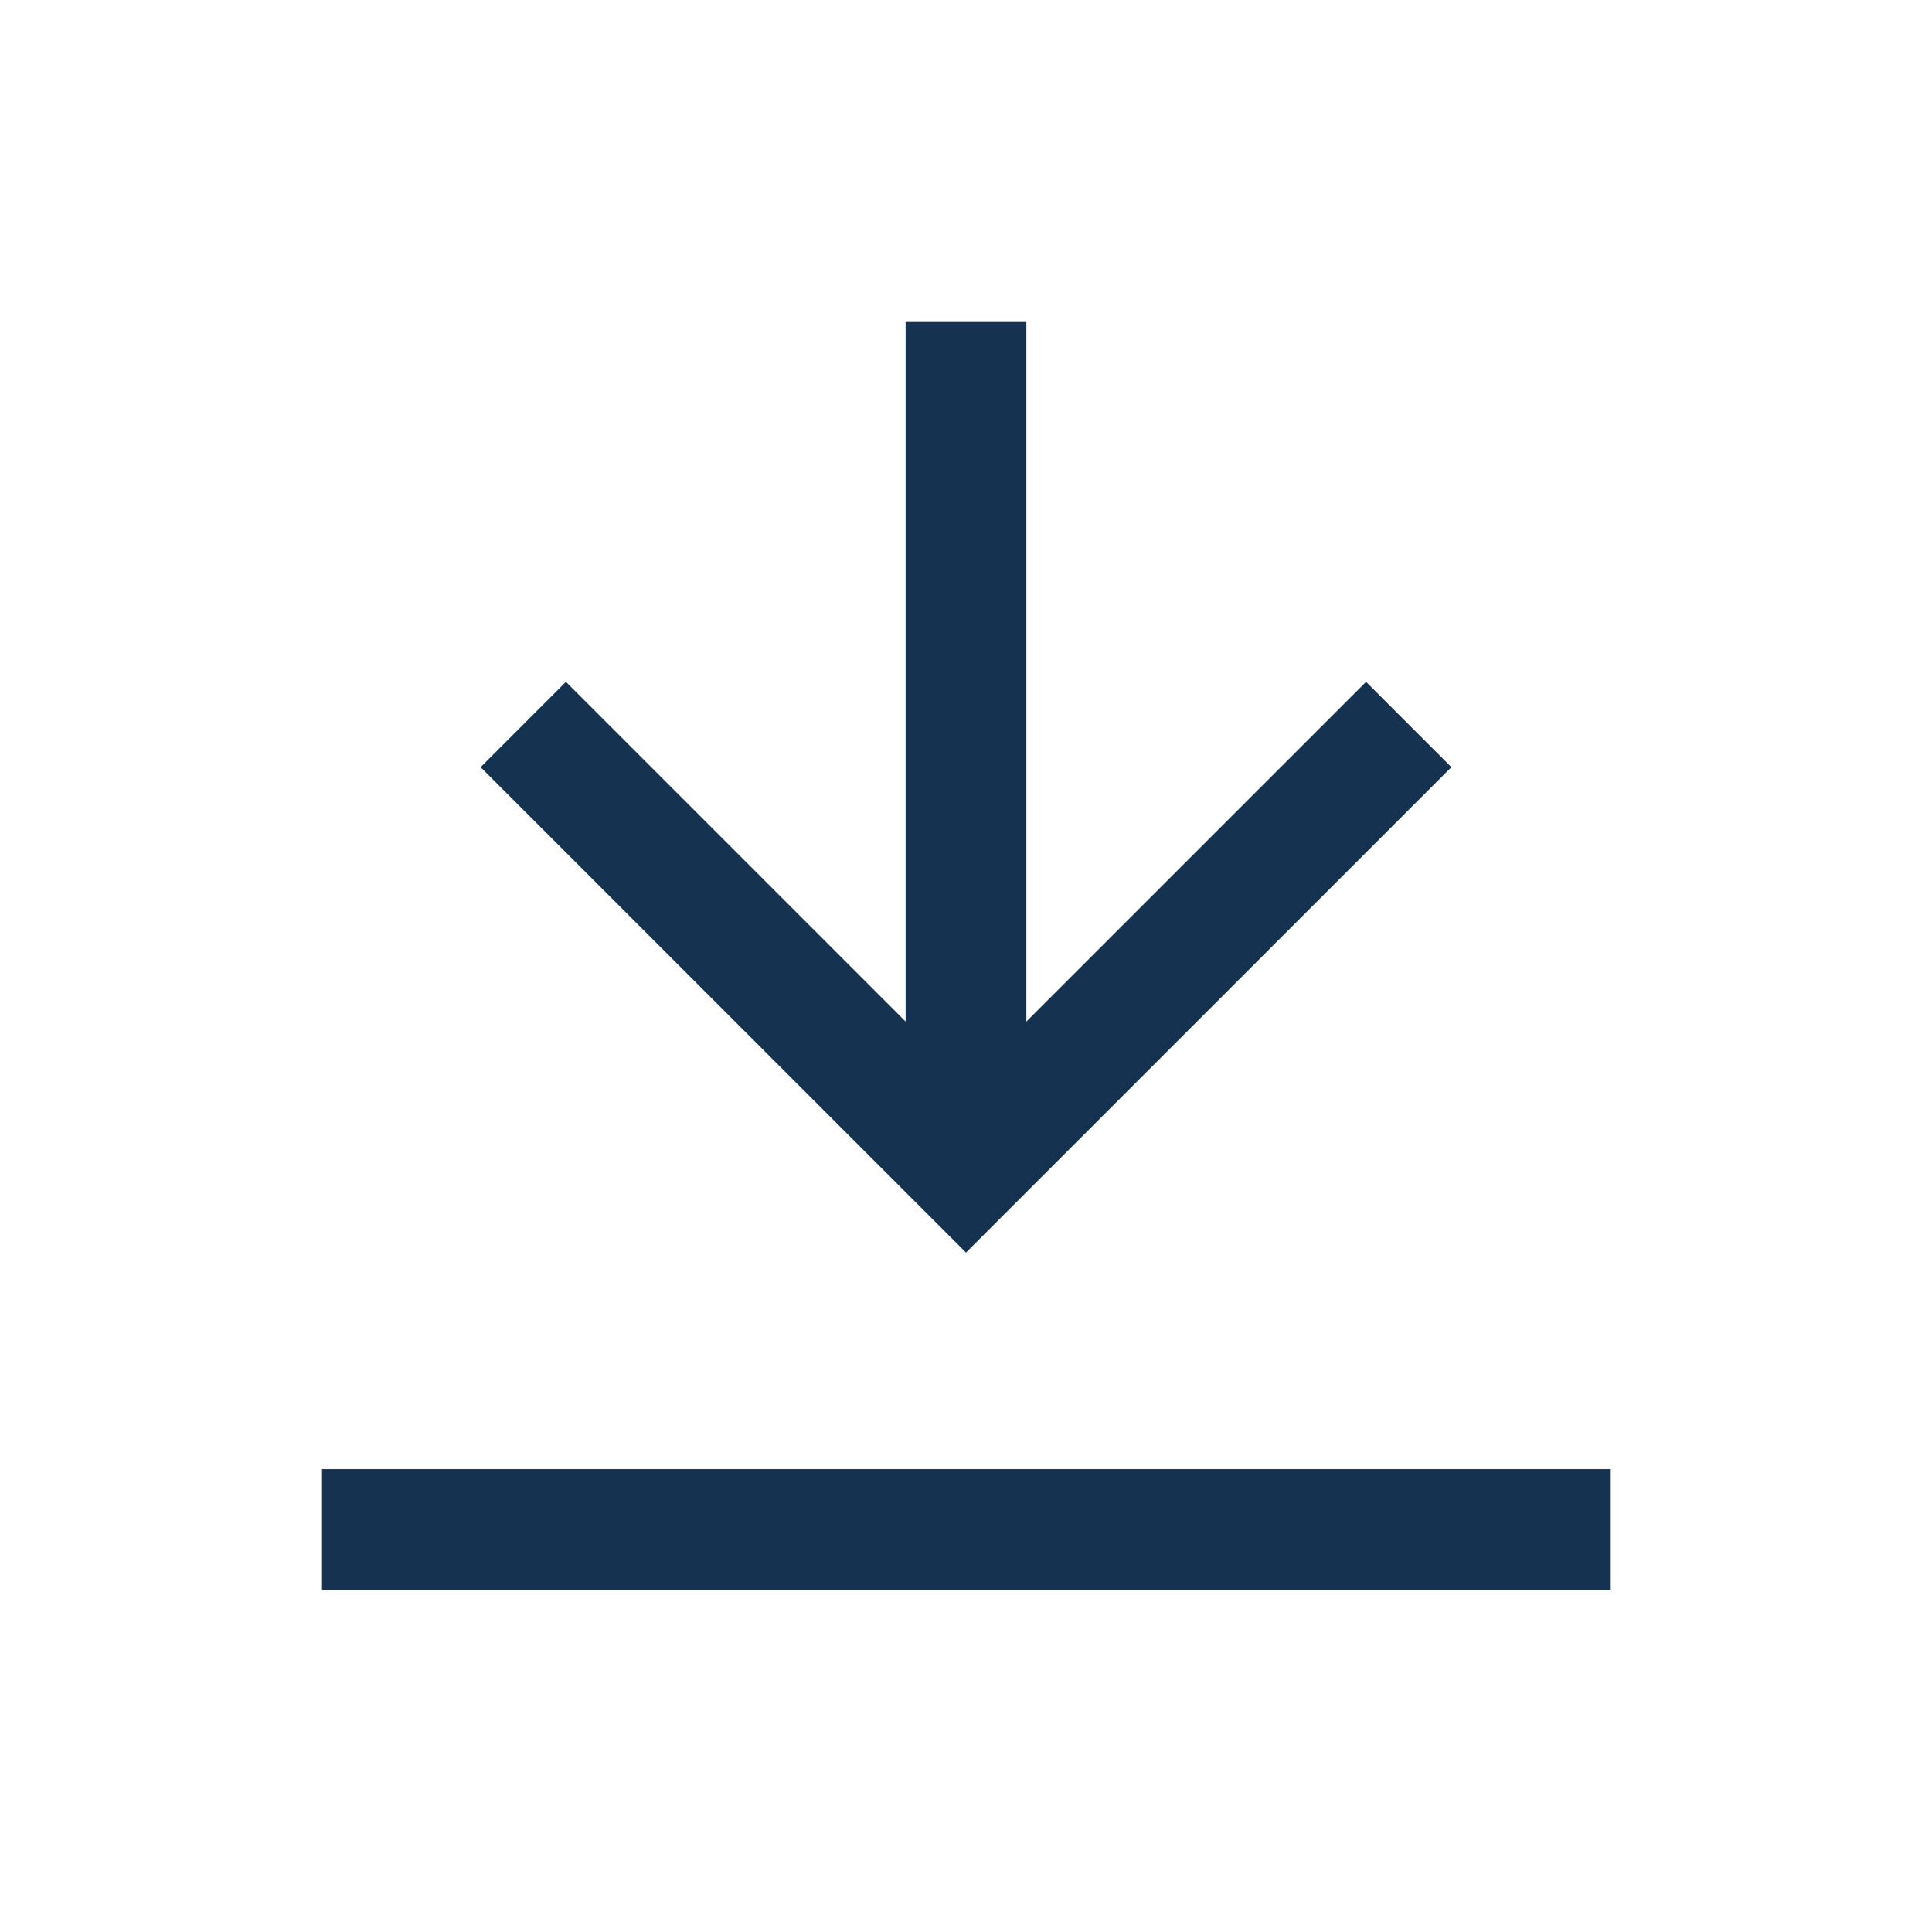
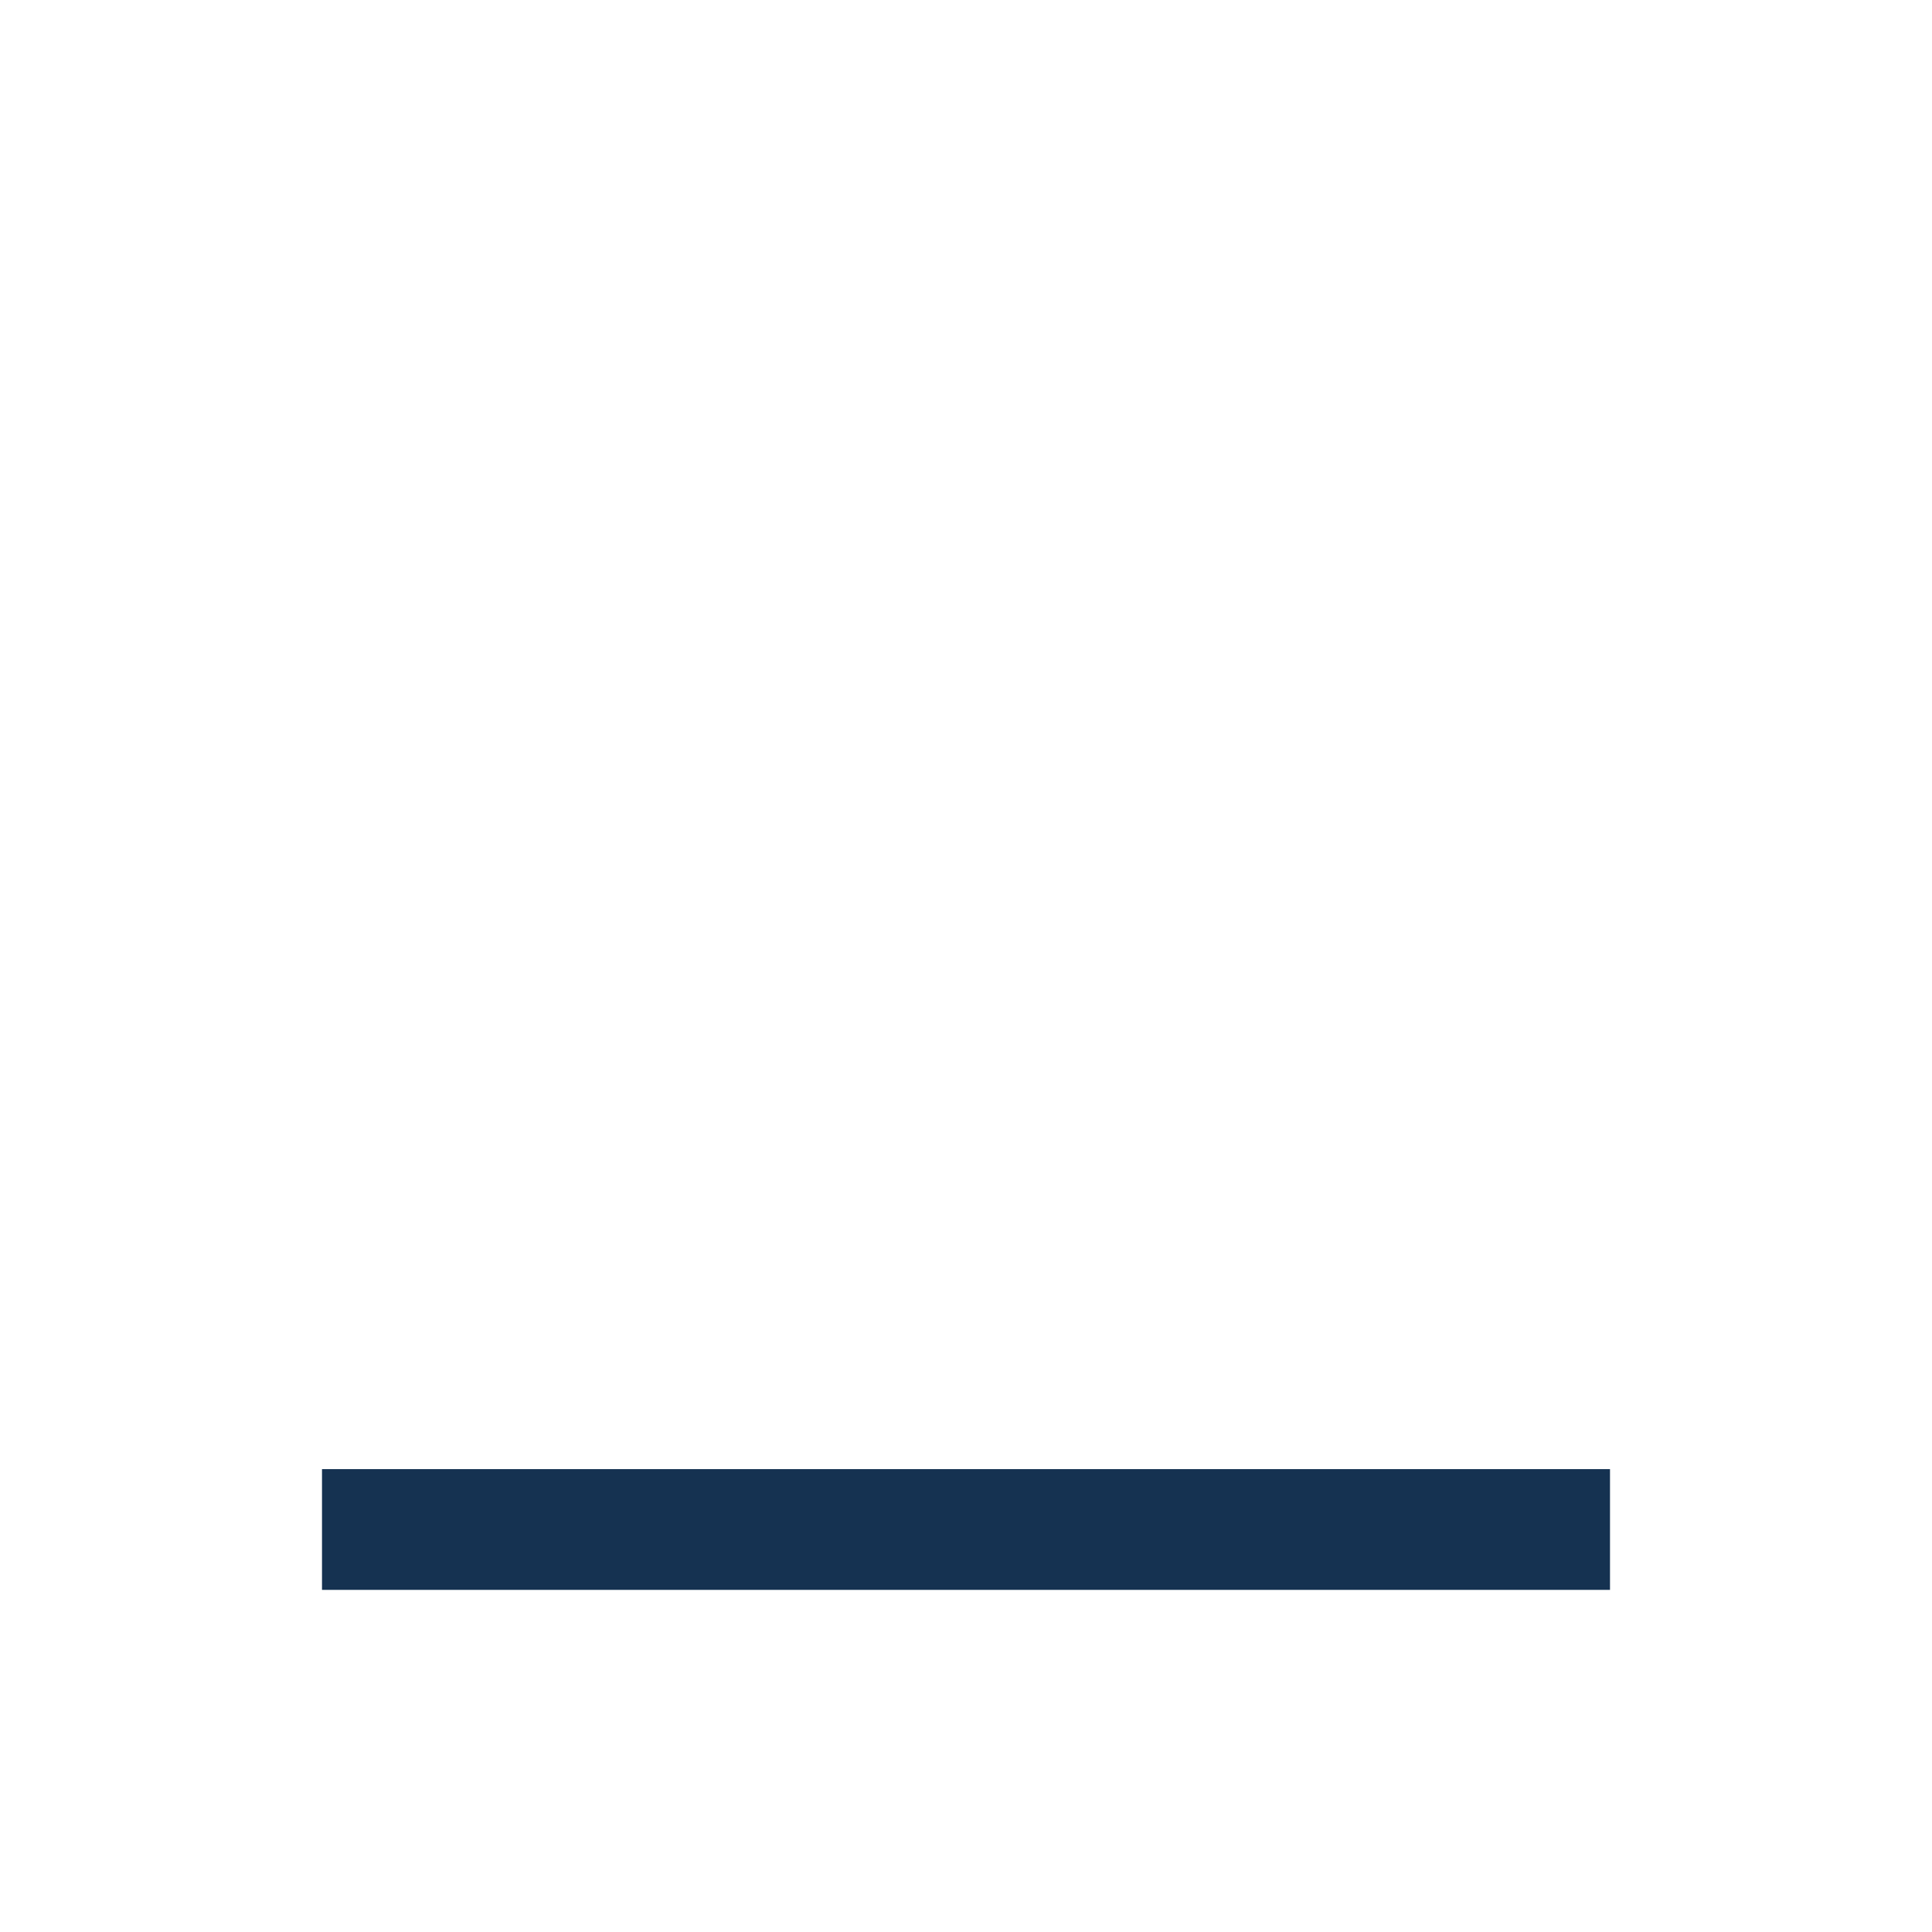
<svg xmlns="http://www.w3.org/2000/svg" id="Ebene_1" data-name="Ebene 1" viewBox="0 0 24 24">
  <defs>
    <style>
      .cls-1, .cls-2 {
        fill: #153251;
      }

      .cls-2 {
        fill-rule: evenodd;
      }
    </style>
  </defs>
-   <path class="cls-1" d="M12.75,12.69l4.22-4.22,1.06,1.06-6.03,6.03-6.03-6.03,1.06-1.06,4.22,4.22V4h1.5v8.69Z" />
  <path class="cls-2" d="M20,19.75H4v-1.5h16v1.5Z" />
</svg>